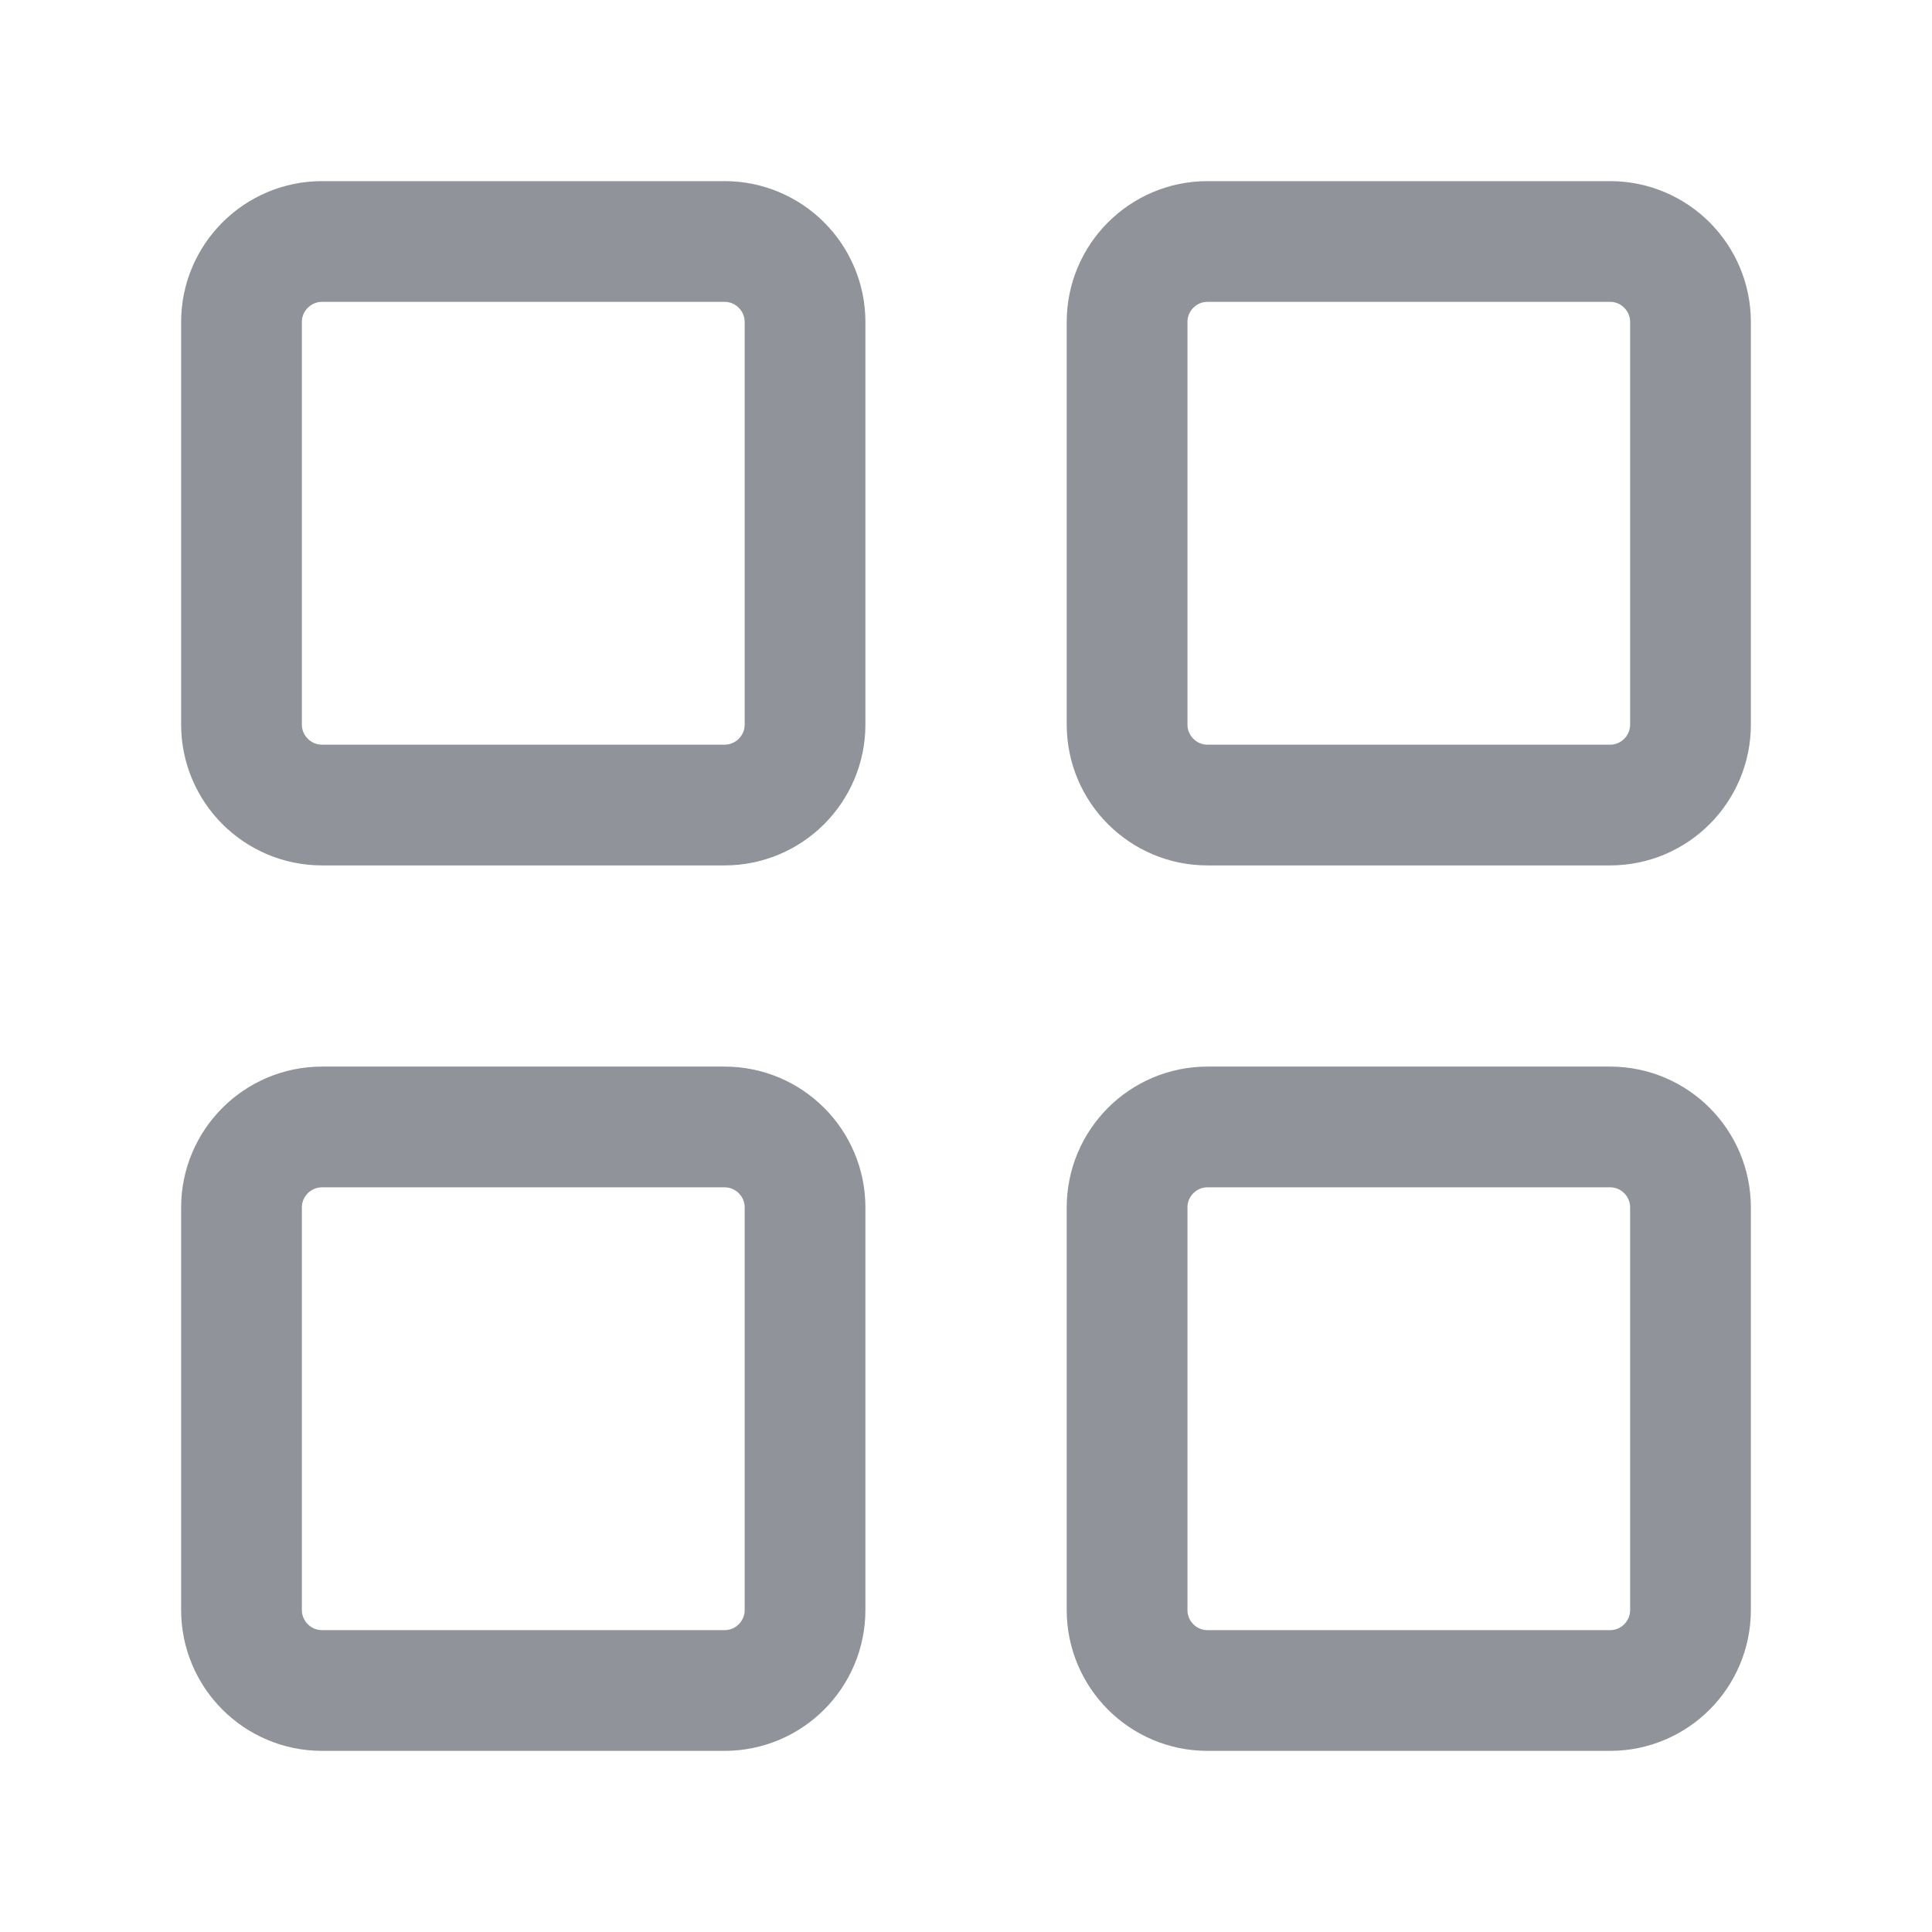
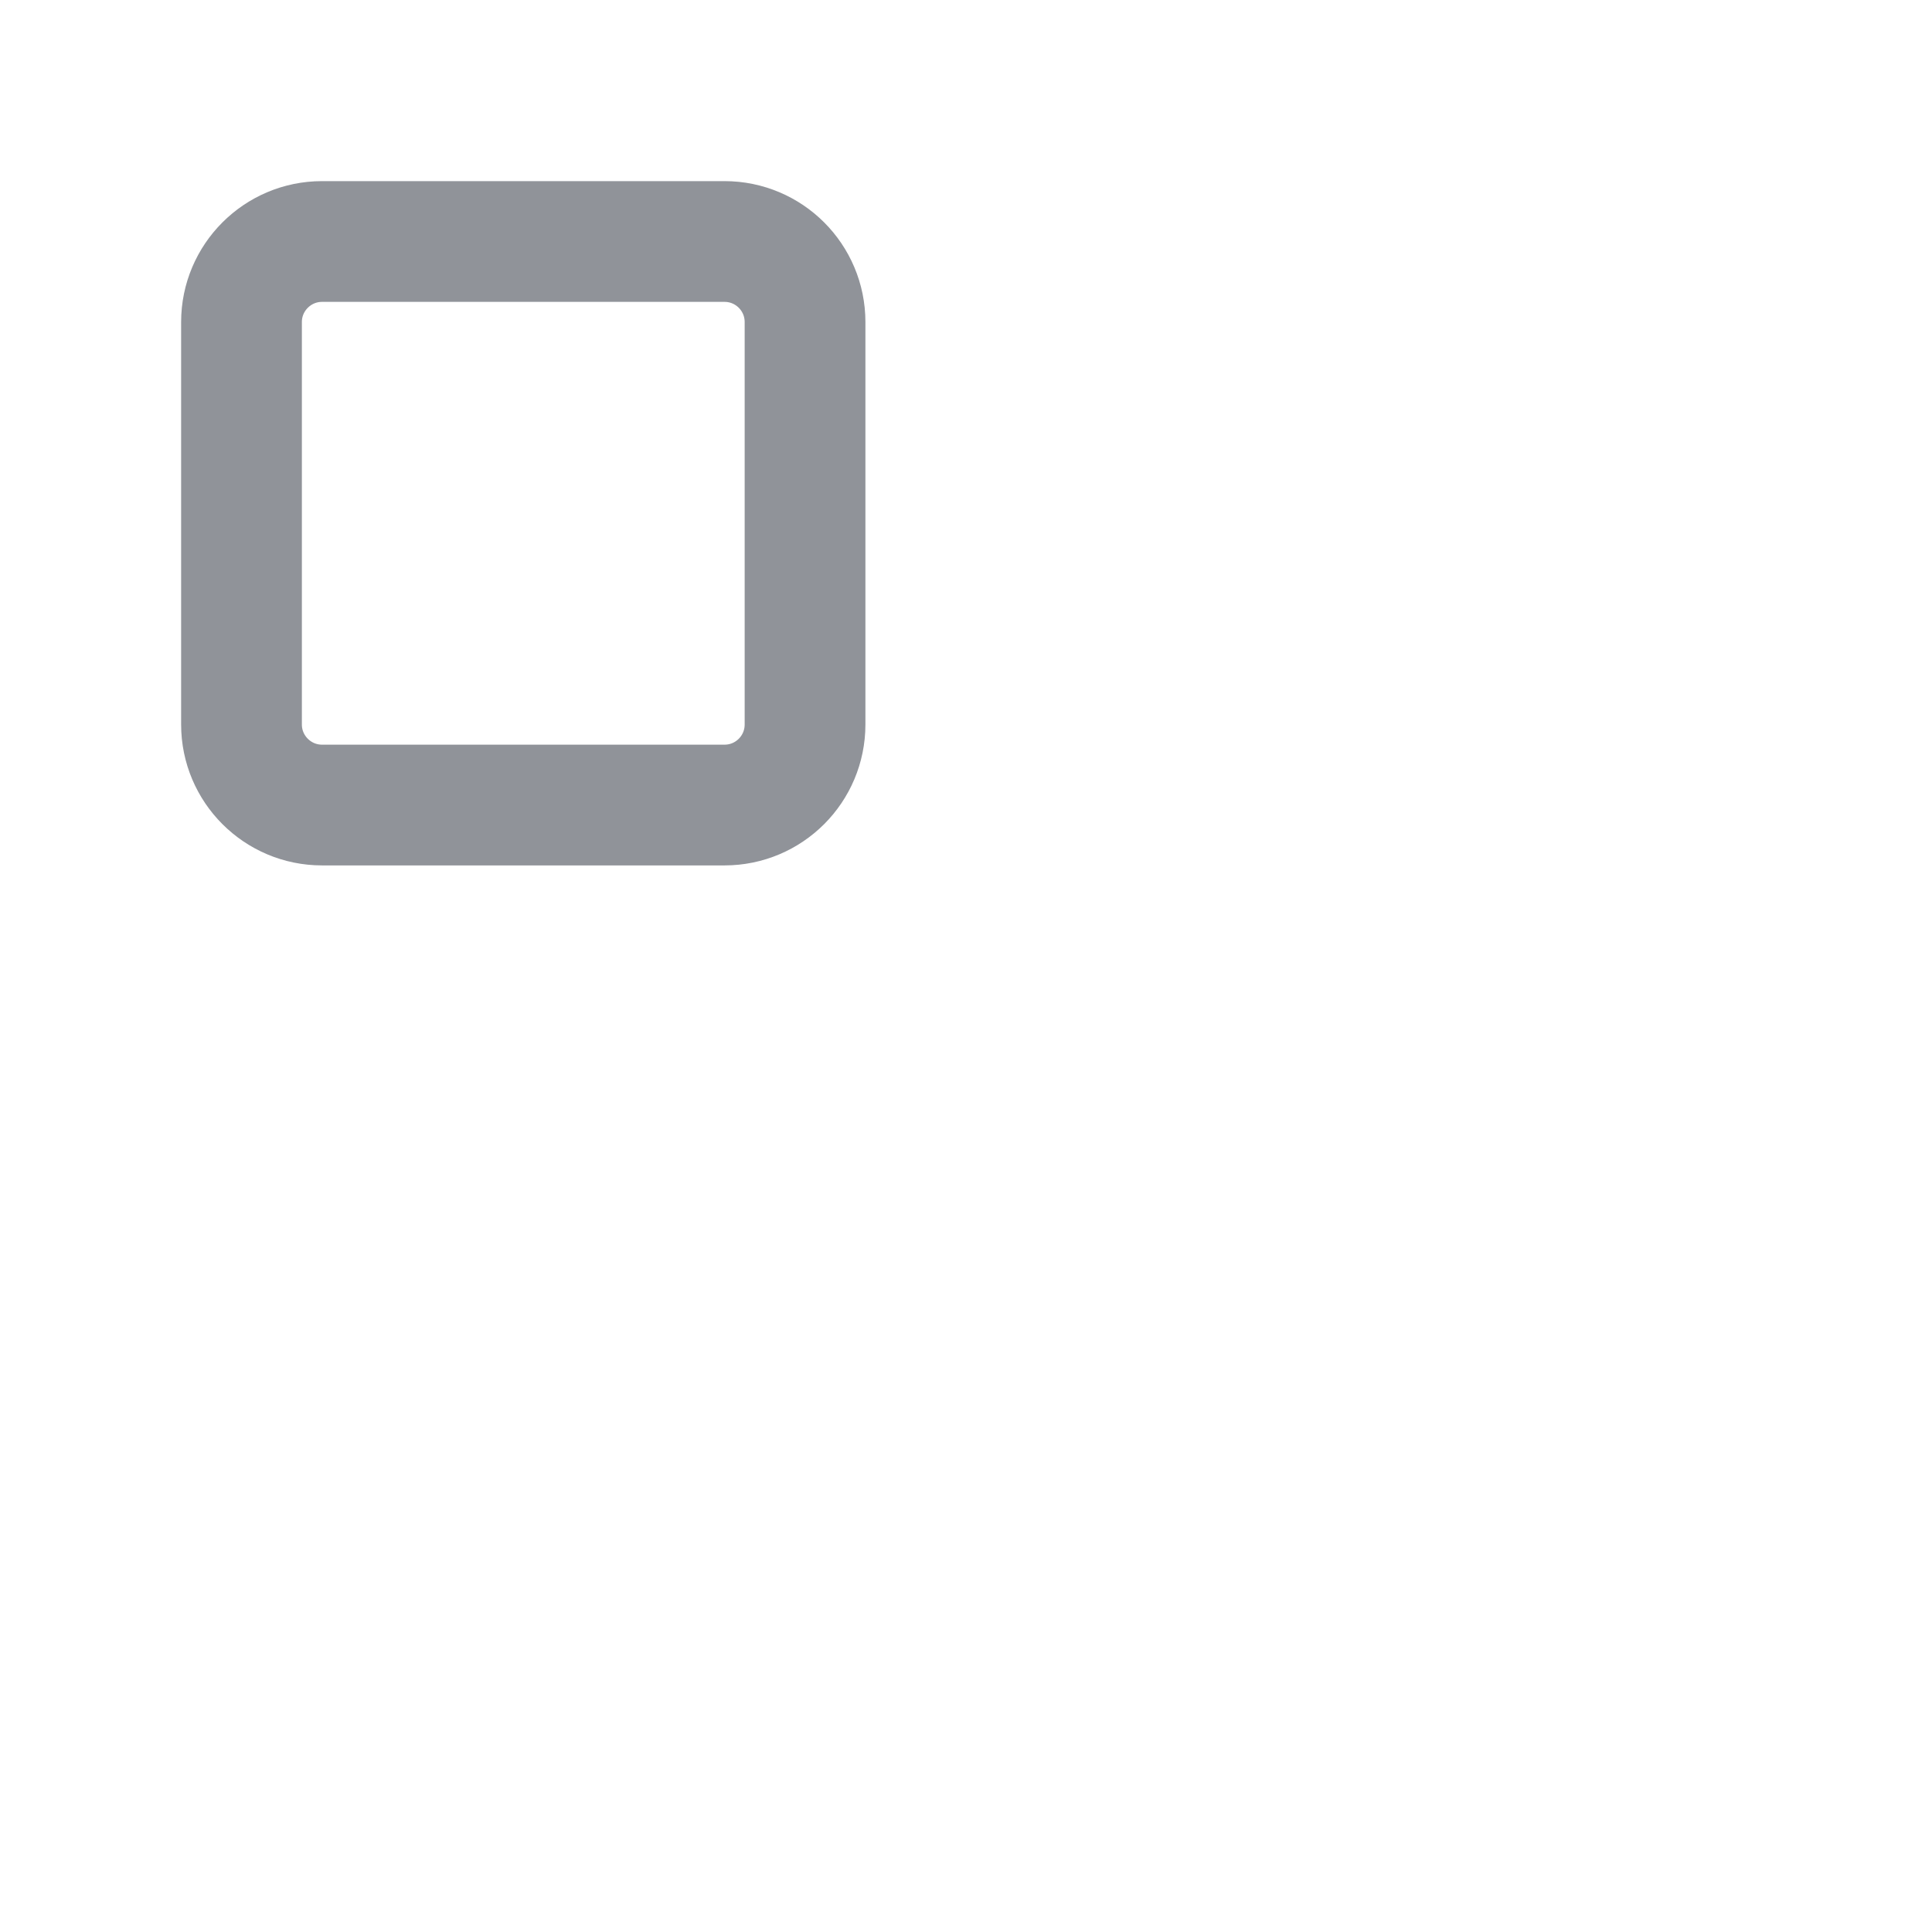
<svg xmlns="http://www.w3.org/2000/svg" width="16" height="16" viewBox="0 0 16 16" fill="none">
  <path d="M6 2H2.667C2.299 2 2 2.299 2 2.667V6C2 6.368 2.299 6.667 2.667 6.667H6C6.369 6.667 6.667 6.368 6.667 6V2.667C6.667 2.299 6.369 2 6 2Z" stroke="#909399" stroke-linejoin="round" />
-   <path d="M6 9.333H2.667C2.299 9.333 2 9.632 2 10V13.333C2 13.701 2.299 14 2.667 14H6C6.369 14 6.667 13.701 6.667 13.333V10C6.667 9.632 6.369 9.333 6 9.333Z" stroke="#909399" stroke-linejoin="round" />
-   <path d="M13.334 2H10C9.632 2 9.334 2.299 9.334 2.667V6C9.334 6.368 9.632 6.667 10 6.667H13.334C13.702 6.667 14 6.368 14 6V2.667C14 2.299 13.702 2 13.334 2Z" stroke="#909399" stroke-linejoin="round" />
-   <path d="M13.334 9.333H10C9.632 9.333 9.334 9.632 9.334 10V13.333C9.334 13.701 9.632 14 10 14H13.334C13.702 14 14 13.701 14 13.333V10C14 9.632 13.702 9.333 13.334 9.333Z" stroke="#909399" stroke-linejoin="round" />
</svg>